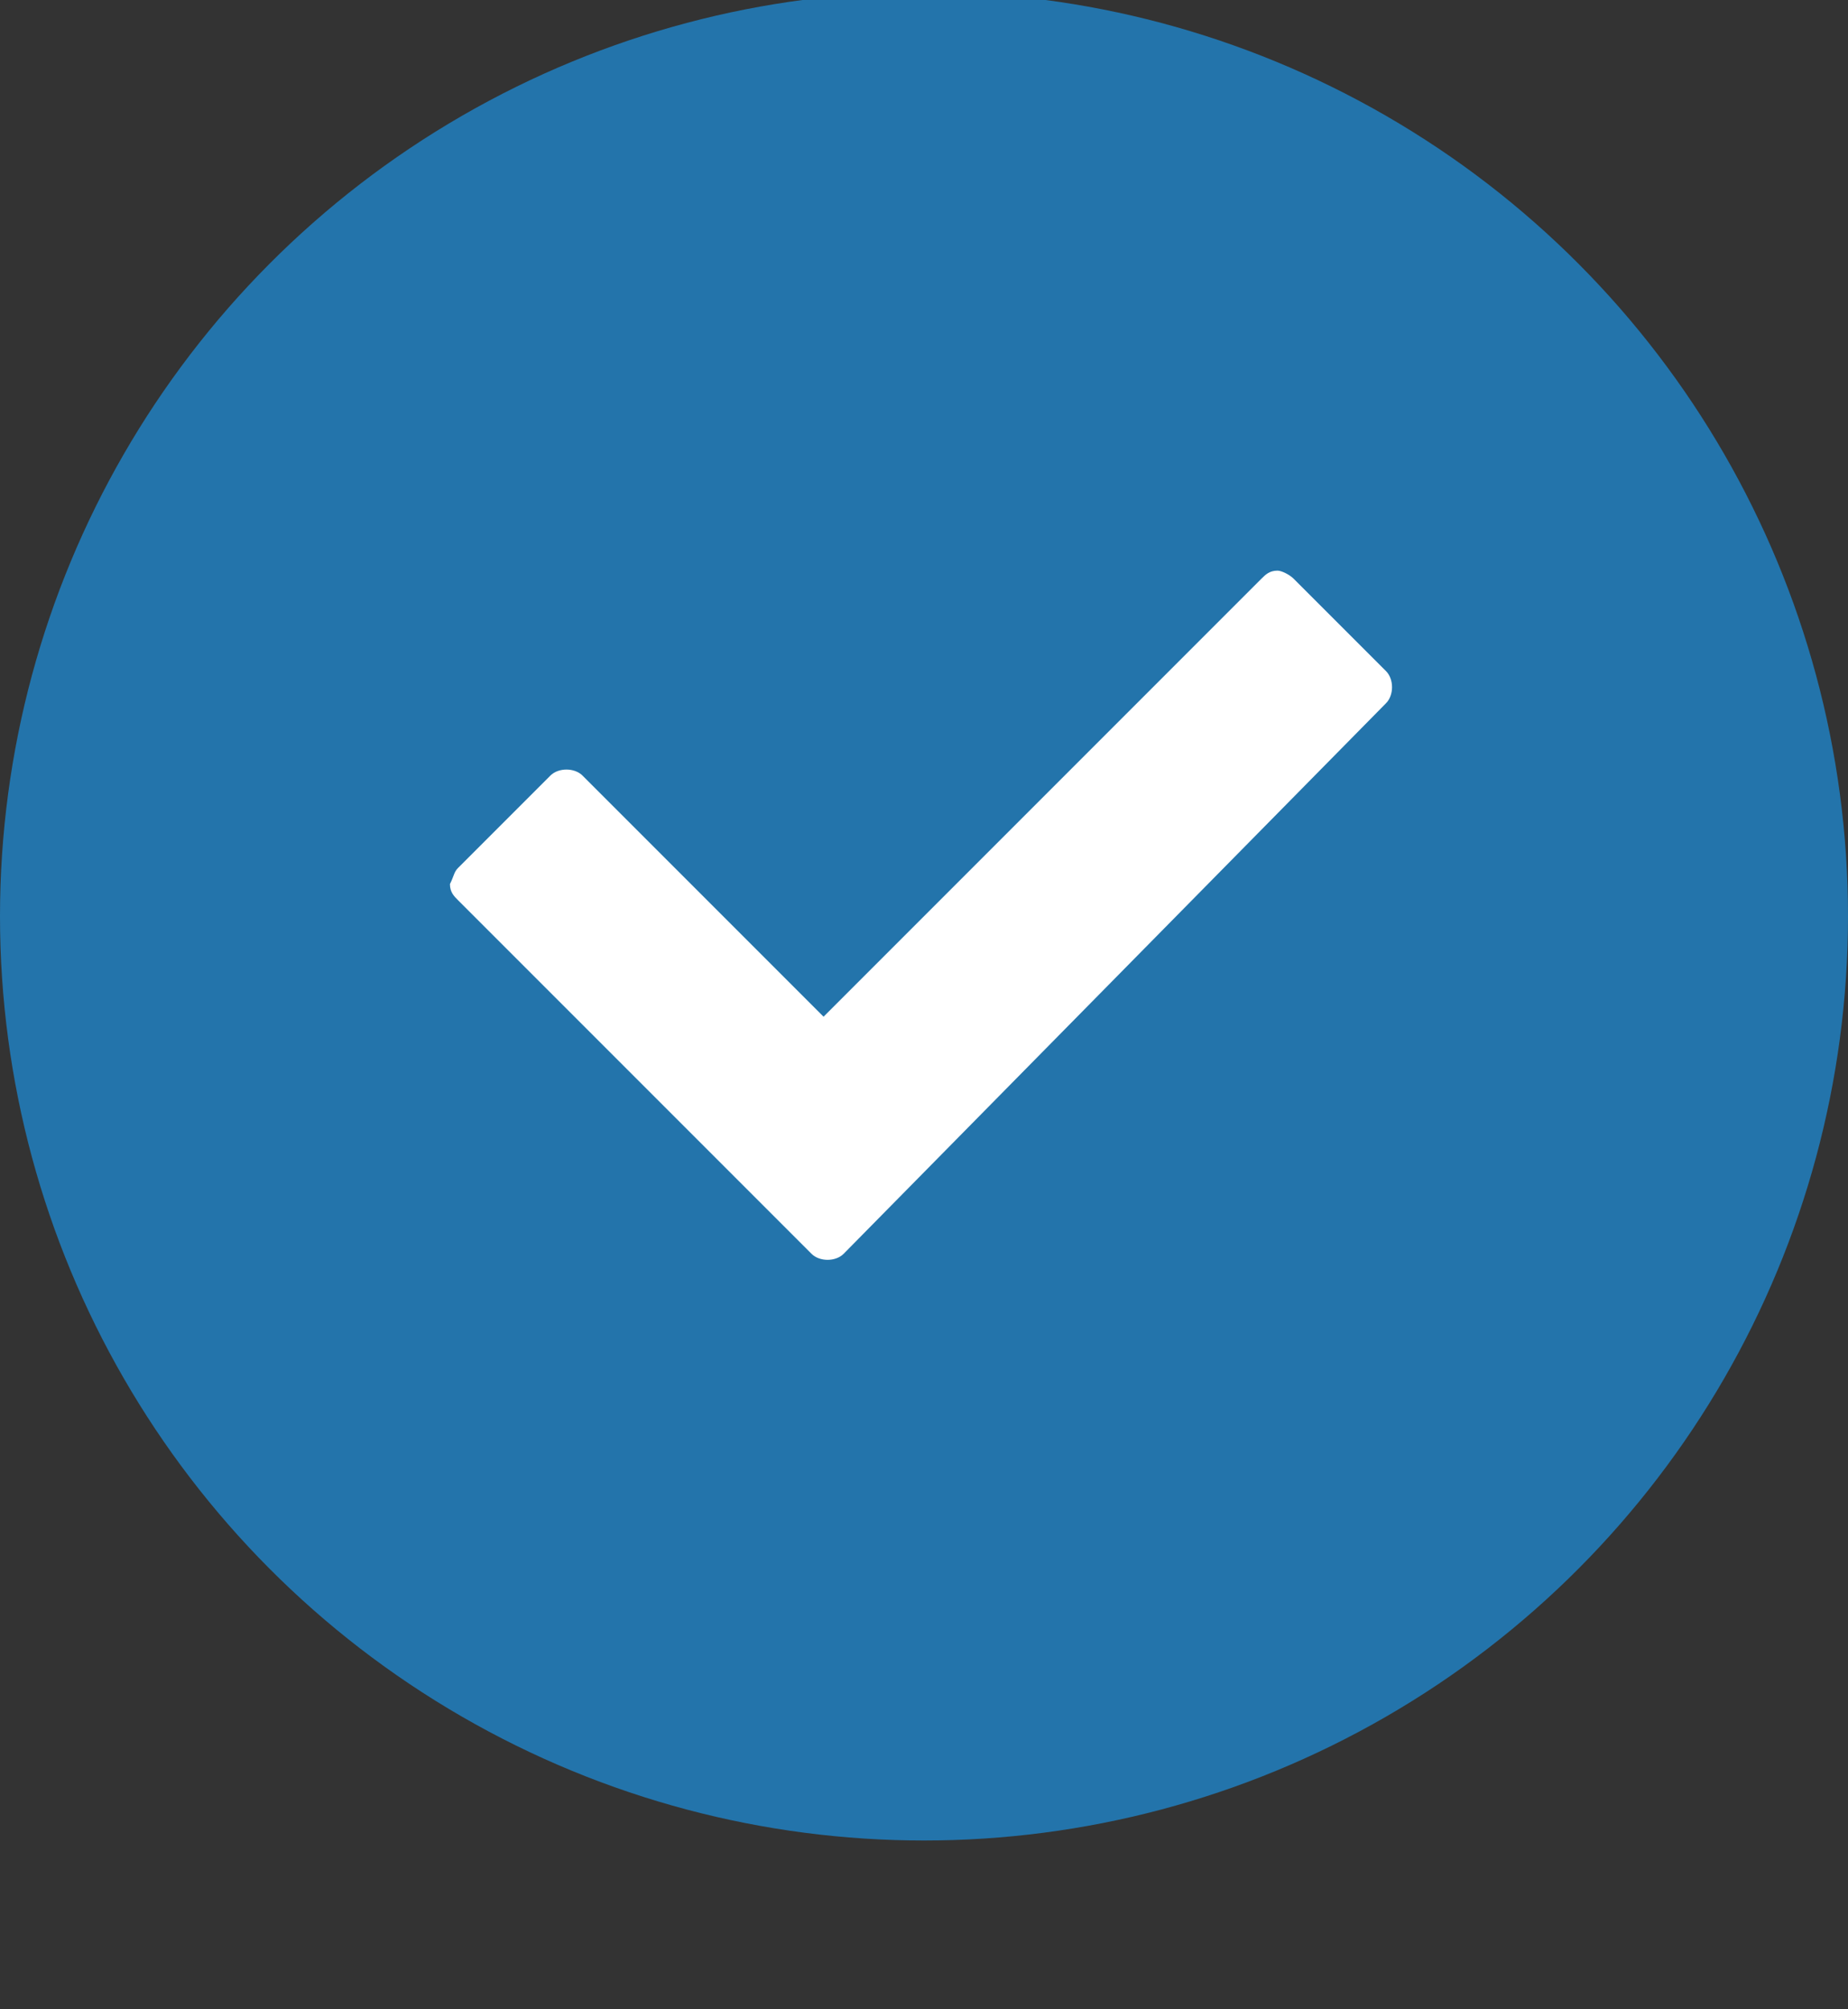
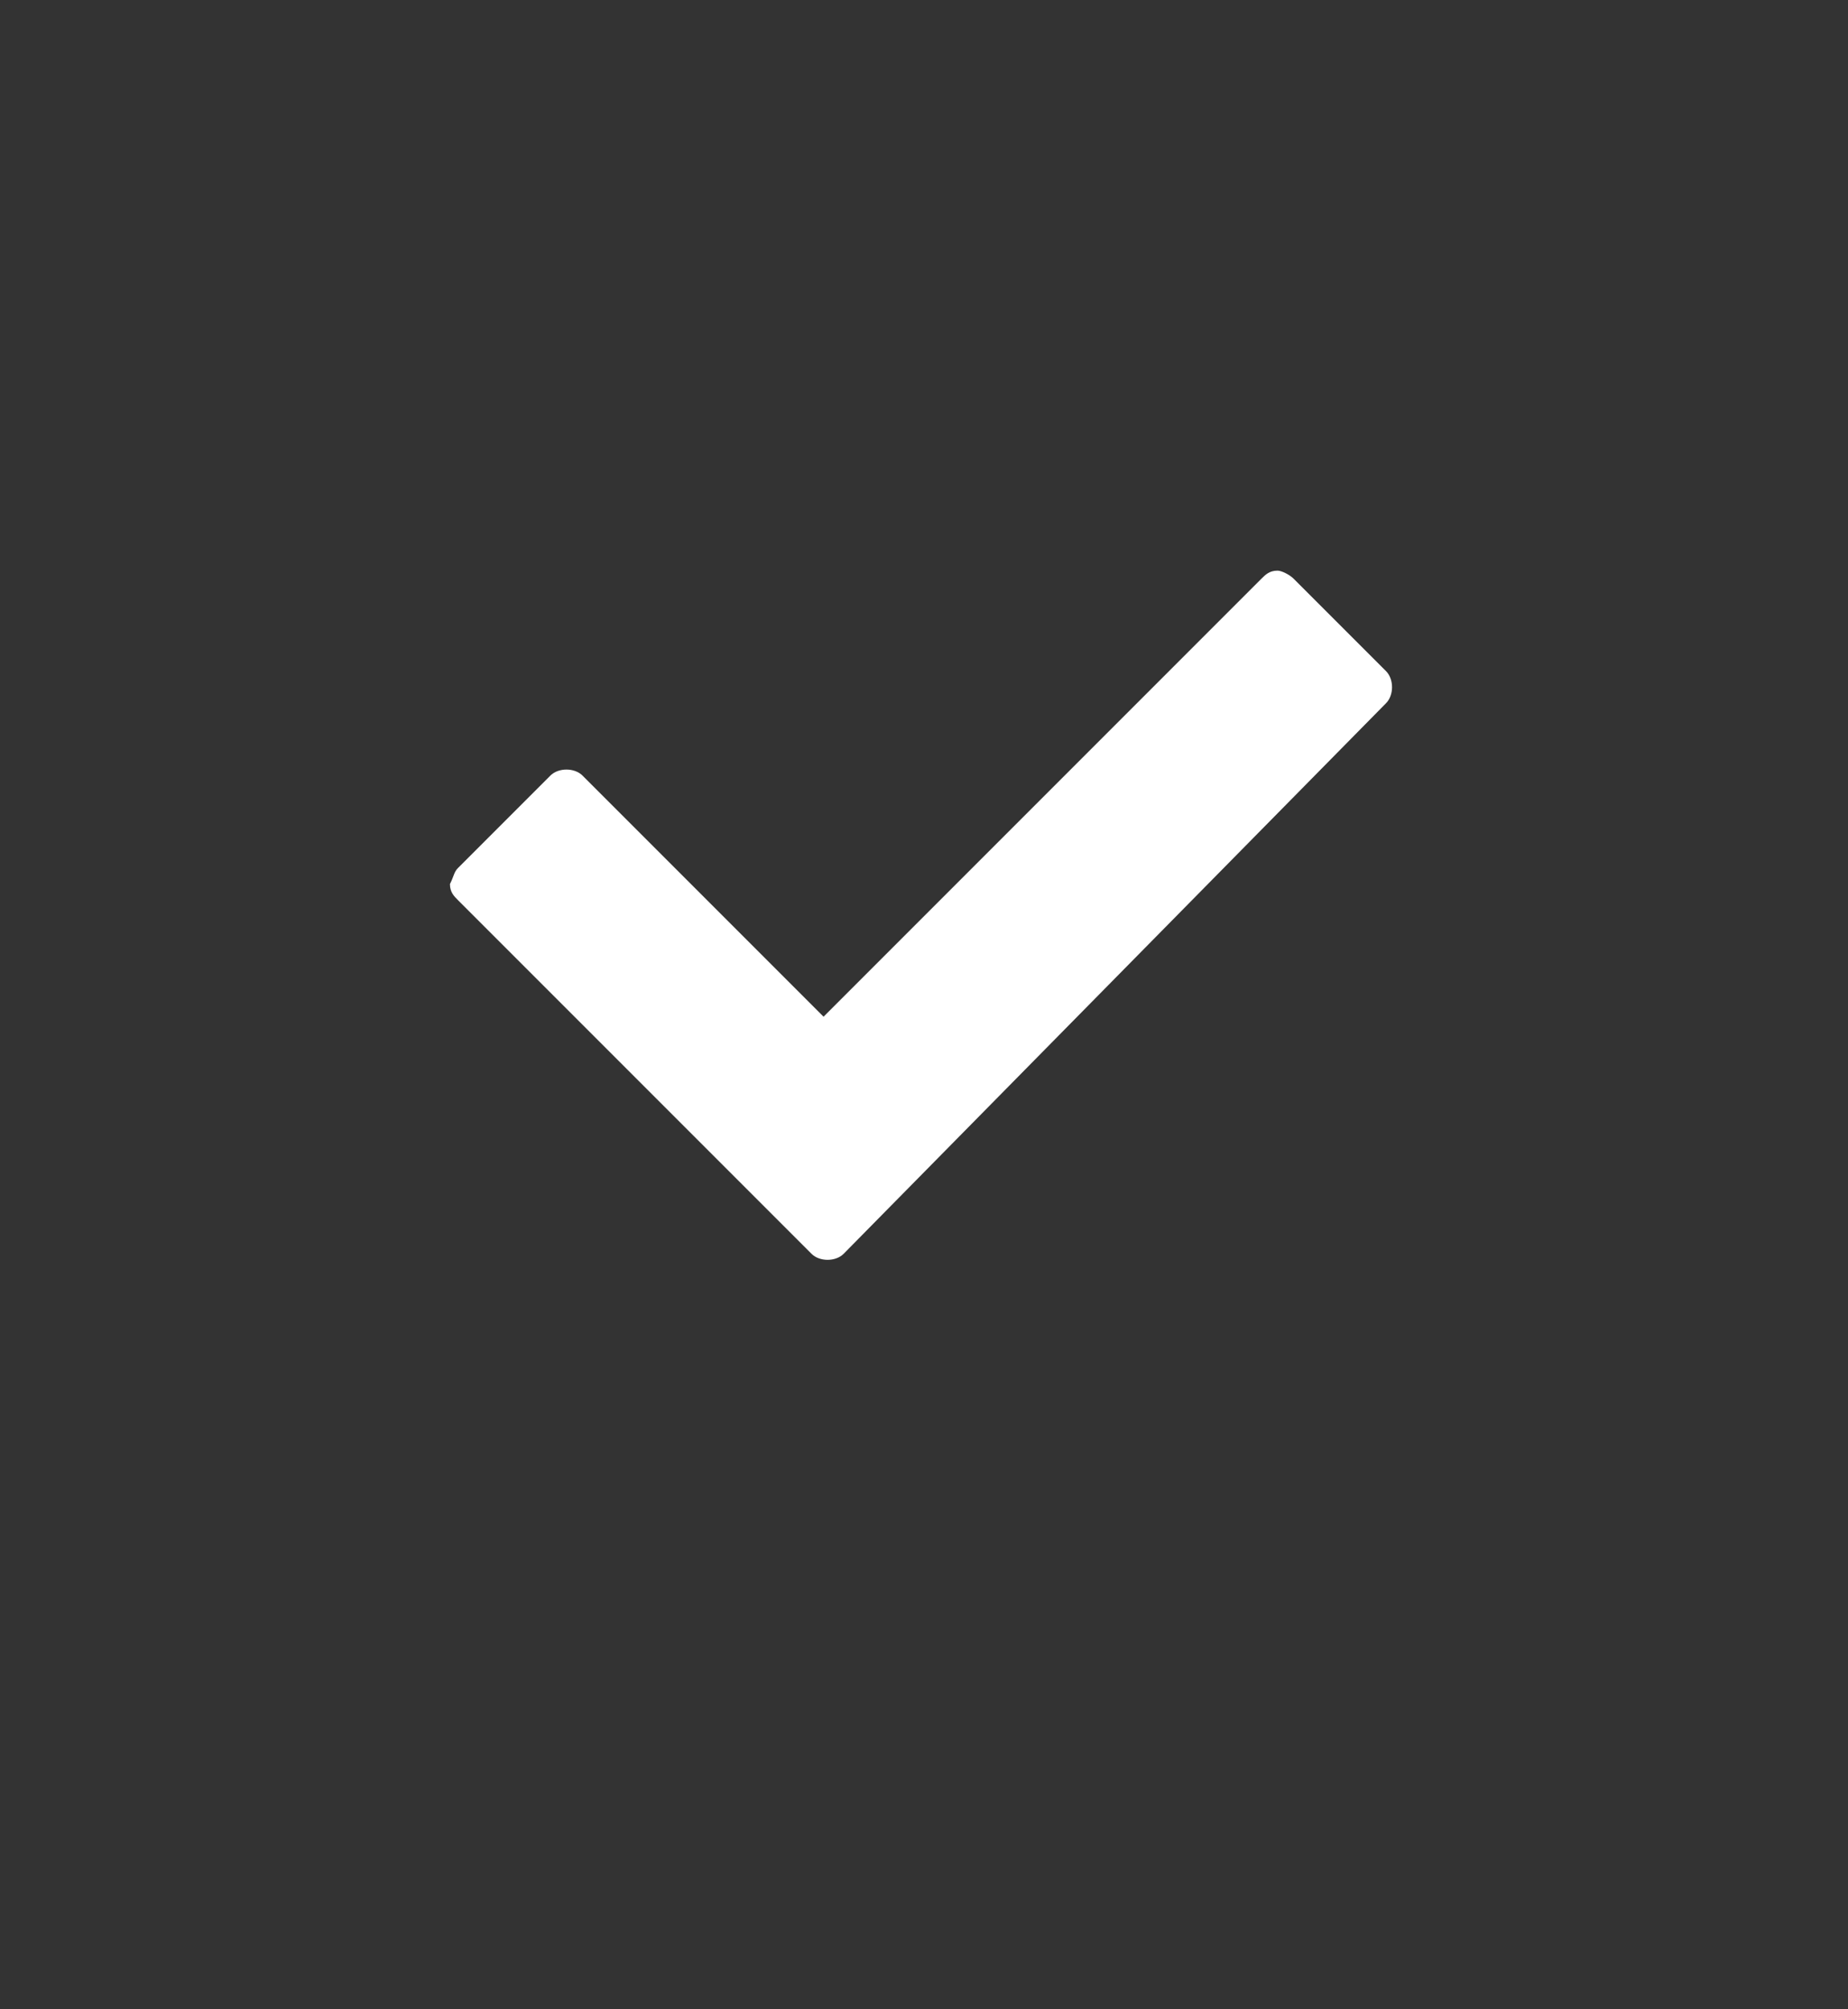
<svg xmlns="http://www.w3.org/2000/svg" version="1.1" id="Layer_1" x="0px" y="0px" viewBox="0 0 46 50" style="enable-background:new 0 0 46 50;" xml:space="preserve">
  <rect x="0" y="0" width="46" height="50" fill="#333333" stroke="none" />
  <style type="text/css">
	.st0{fill:#2374AB;}
	.st1{fill:#FFFFFF;}
</style>
-   <circle class="st0" cx="23" cy="22.8" r="23" />
  <path class="st1" d="M11.4,21.6l2.3-2.3c0.2-0.2,0.6-0.2,0.8,0l6,6l10.9-10.9c0.1-0.1,0.2-0.2,0.4-0.2c0.1,0,0.3,0.1,0.4,0.2  l2.3,2.3c0.2,0.2,0.2,0.6,0,0.8L21,31.2c-0.2,0.2-0.6,0.2-0.8,0l-8.8-8.8c-0.1-0.1-0.2-0.2-0.2-0.4C11.3,21.8,11.3,21.7,11.4,21.6  L11.4,21.6z" />
</svg>